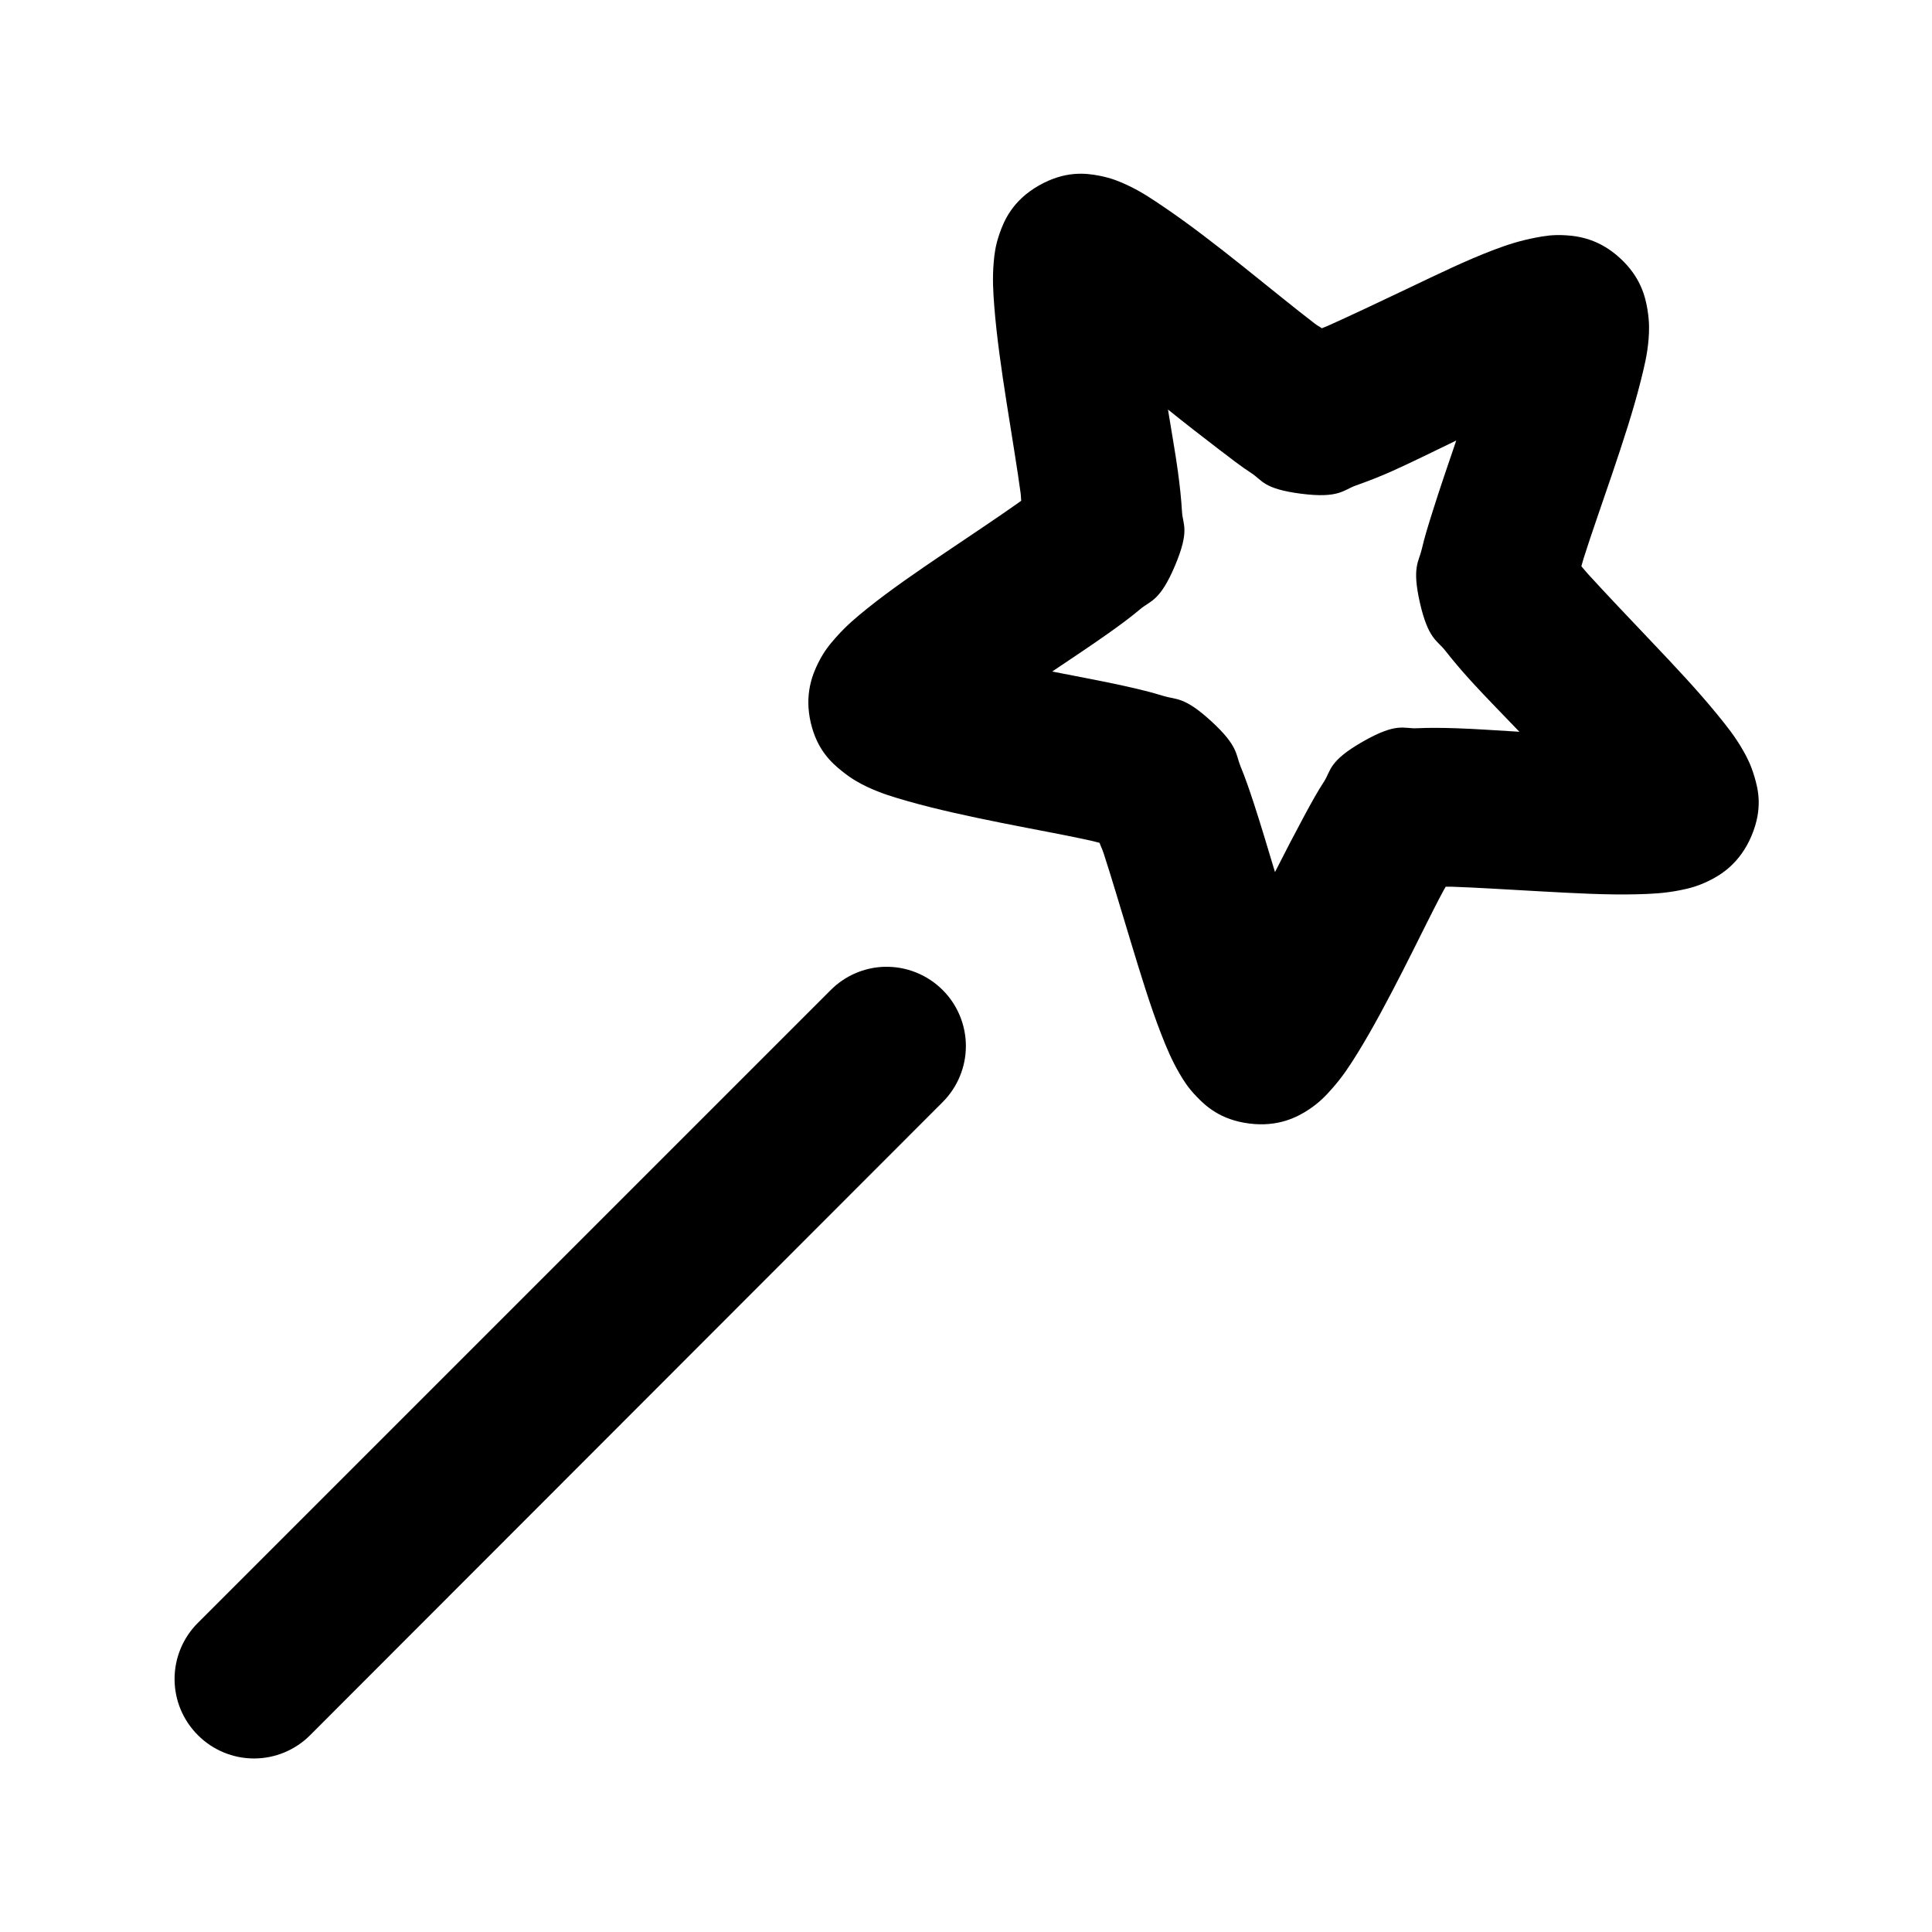
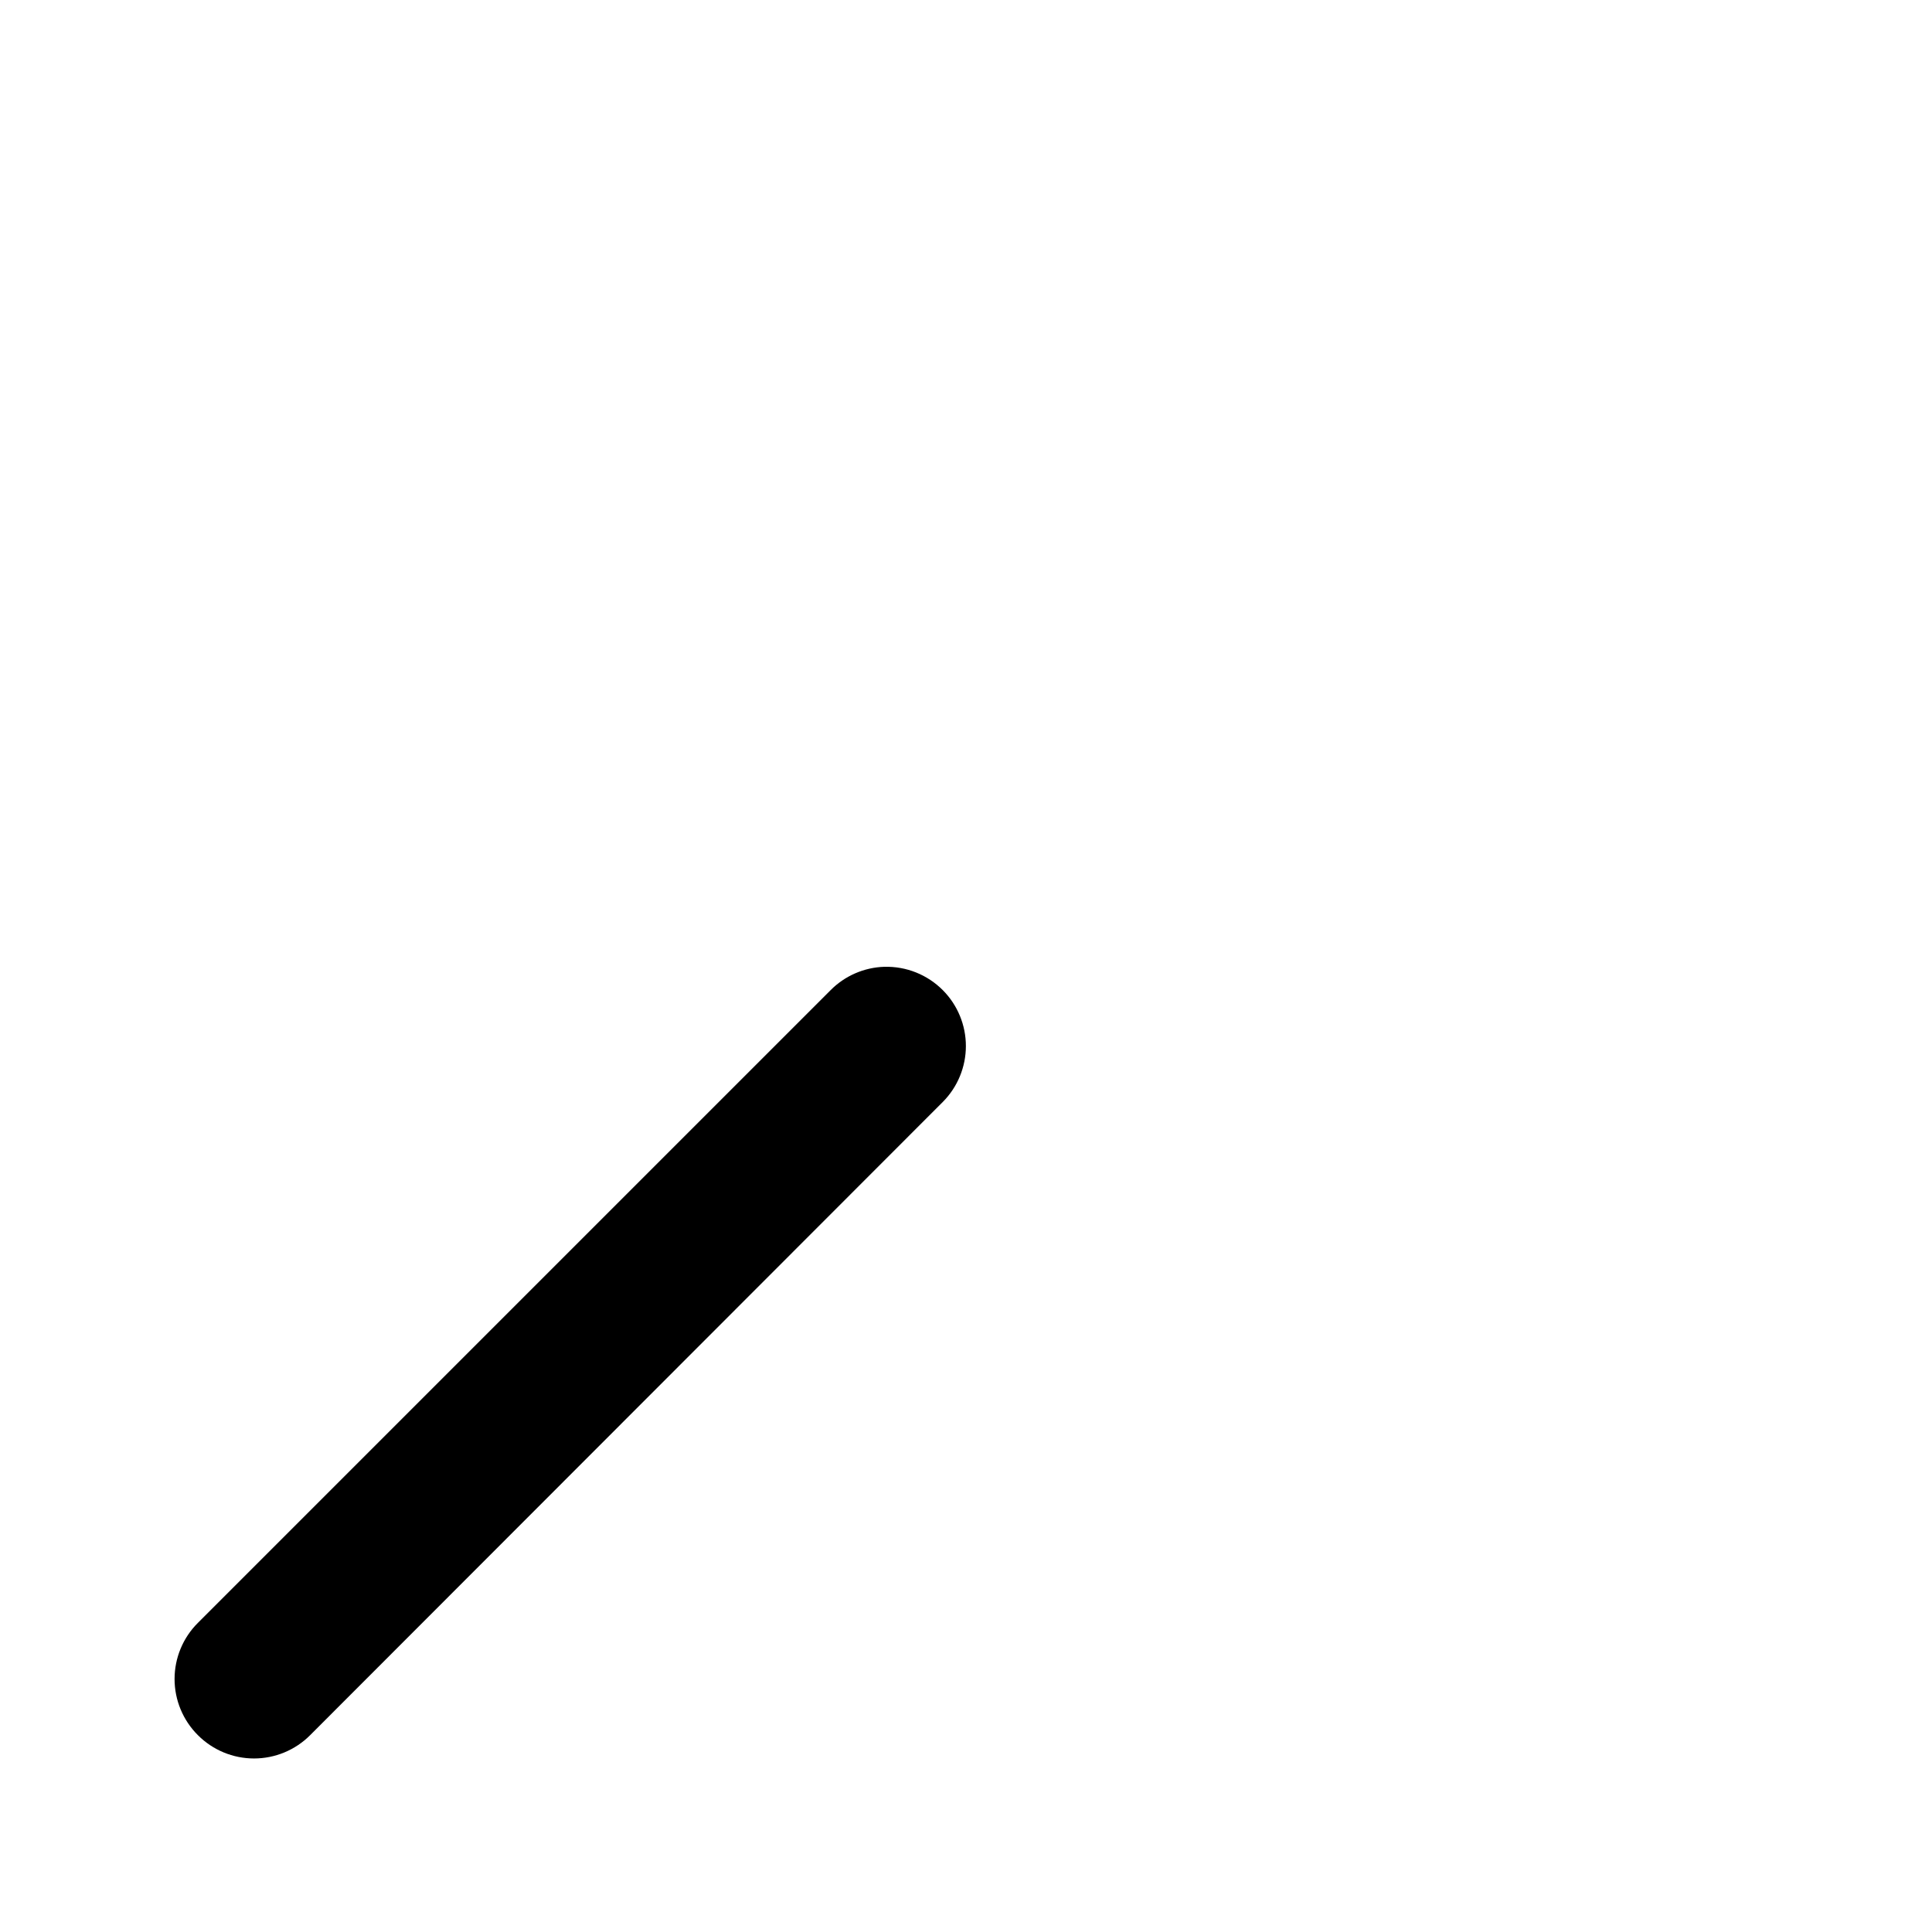
<svg xmlns="http://www.w3.org/2000/svg" fill="#000000" width="800px" height="800px" version="1.1" viewBox="144 144 512 512">
  <g>
-     <path d="m435.24 190.55c-3.359-0.645-8.922-1.391-15.961 2.633-7.039 4.023-9.246 9.438-10.383 12.707s-1.363 5.477-1.551 7.594c-0.367 4.234-0.152 7.859 0.156 11.777 0.617 7.832 1.871 16.613 3.254 25.414 1.387 8.801 2.844 17.555 3.719 24.02 0.121 0.891 0.059 1.219 0.156 2.016-0.449 0.324-0.598 0.43-1.086 0.773-5.094 3.613-12.23 8.348-19.371 13.172-7.141 4.824-14.273 9.727-20.301 14.566-3.012 2.422-5.691 4.664-8.523 7.902-1.418 1.617-2.934 3.391-4.492 6.508-1.559 3.117-3.711 8.422-2.016 15.805 1.695 7.383 5.621 10.762 8.215 12.863 2.59 2.102 4.75 3.277 6.664 4.184 3.824 1.812 7.234 2.801 11.004 3.875 7.535 2.144 16.16 4 24.793 5.734s17.113 3.242 23.398 4.648c1.09 0.242 1.547 0.395 2.481 0.621 0.355 1.02 0.684 1.559 1.086 2.789 2.039 6.246 4.527 14.684 7.129 23.246 2.598 8.562 5.195 17.125 8.059 24.484 1.434 3.68 2.824 7.062 4.957 10.691 1.066 1.812 2.184 3.652 4.492 6.043 2.309 2.391 6.188 6.141 13.945 7.129 7.762 0.988 12.863-1.77 15.805-3.719 2.941-1.949 4.613-3.816 6.043-5.422 2.863-3.211 4.777-6.156 6.816-9.453 4.078-6.594 8.133-14.266 12.086-22.004 3.953-7.738 7.695-15.52 10.691-21.074 0.266-0.496 0.367-0.625 0.621-1.086 0.621 0.012 0.871-0.023 1.551 0 6.371 0.207 14.969 0.762 23.711 1.238 8.742 0.477 17.48 0.973 25.258 0.773 3.891-0.102 7.414-0.242 11.621-1.086 2.102-0.422 4.426-0.938 7.594-2.481s8.227-4.613 11.312-11.934c3.086-7.316 1.719-12.445 0.773-15.652-0.941-3.203-2.043-5.305-3.098-7.125-2.106-3.648-4.316-6.391-6.816-9.453-5-6.129-11.168-12.707-17.355-19.215-6.188-6.508-12.289-12.945-16.738-17.82-0.84-0.918-1.168-1.379-1.859-2.168 0.246-0.832 0.32-1.219 0.621-2.168 1.91-6.078 4.793-14.195 7.594-22.469 2.801-8.277 5.535-16.609 7.438-24.176 0.949-3.781 1.836-7.231 2.168-11.469 0.164-2.117 0.238-4.434-0.309-7.75-0.547-3.316-1.746-8.562-7.281-13.637-5.535-5.074-10.973-5.828-14.41-6.043-3.441-0.219-5.797 0.219-7.902 0.621-4.215 0.805-7.539 1.883-11.156 3.254-7.238 2.742-14.992 6.516-22.777 10.227-7.785 3.711-15.52 7.356-21.23 9.918-0.672 0.301-0.938 0.355-1.551 0.621-0.703-0.52-1.078-0.641-1.863-1.242-5.223-3.992-12.059-9.598-19.062-15.188-7-5.586-14.086-11.062-20.609-15.496-3.262-2.215-6.231-4.262-10.07-6.043-1.922-0.887-4.082-1.832-7.438-2.477zm18.285 61.984c4.594 3.688 9.355 7.387 13.48 10.539 3.047 2.328 5.832 4.504 8.68 6.352 2.848 1.848 3.121 4.144 13.172 5.422 10.051 1.281 11.223-1.043 14.41-2.168 3.188-1.129 6.371-2.352 9.762-3.875 5.203-2.336 11.098-5.273 16.891-8.059-2.184 6.391-4.406 12.891-6.199 18.598-1.125 3.586-2.191 6.926-2.945 10.227-0.75 3.301-2.66 4.676-0.465 14.254 2.199 9.582 4.57 9.875 6.664 12.555 2.094 2.676 4.383 5.375 6.973 8.215 3.781 4.148 8.297 8.715 12.707 13.328-5.719-0.332-11.664-0.766-16.734-0.93-3.758-0.121-7.156-0.16-10.539 0-3.379 0.156-5.156-1.645-14.254 3.559-9.102 5.203-8.387 7.703-10.227 10.539-1.844 2.836-3.492 5.852-5.269 9.145-2.418 4.484-5.152 9.754-7.746 14.875-1.879-6.254-3.793-12.668-5.578-18.129-1.191-3.644-2.266-6.777-3.562-9.918-1.297-3.141-0.562-5.344-7.746-11.934-7.191-6.59-9.32-5.668-12.559-6.664s-6.535-1.809-10.227-2.633c-5.84-1.309-12.727-2.562-19.371-3.875 5.191-3.481 10.504-7.016 15.031-10.227 3.031-2.148 5.781-4.18 8.367-6.356 2.586-2.176 5.148-2 9.145-11.465 3.992-9.469 2.055-10.871 1.859-14.258-0.195-3.387-0.574-6.914-1.086-10.691-0.68-5.012-1.727-10.773-2.633-16.426z" />
    <path d="m378.37 400.21c-5.371 0.168-10.473 2.383-14.258 6.199l-167.67 167.67c-3.957 3.938-6.18 9.293-6.18 14.875 0 5.586 2.223 10.938 6.18 14.879 3.941 3.957 9.293 6.18 14.875 6.18 5.586 0 10.938-2.223 14.879-6.18l167.67-167.82c3.906-3.934 6.102-9.254 6.102-14.801 0-5.543-2.195-10.863-6.102-14.797-4.09-4.117-9.699-6.363-15.496-6.199z" />
  </g>
</svg>